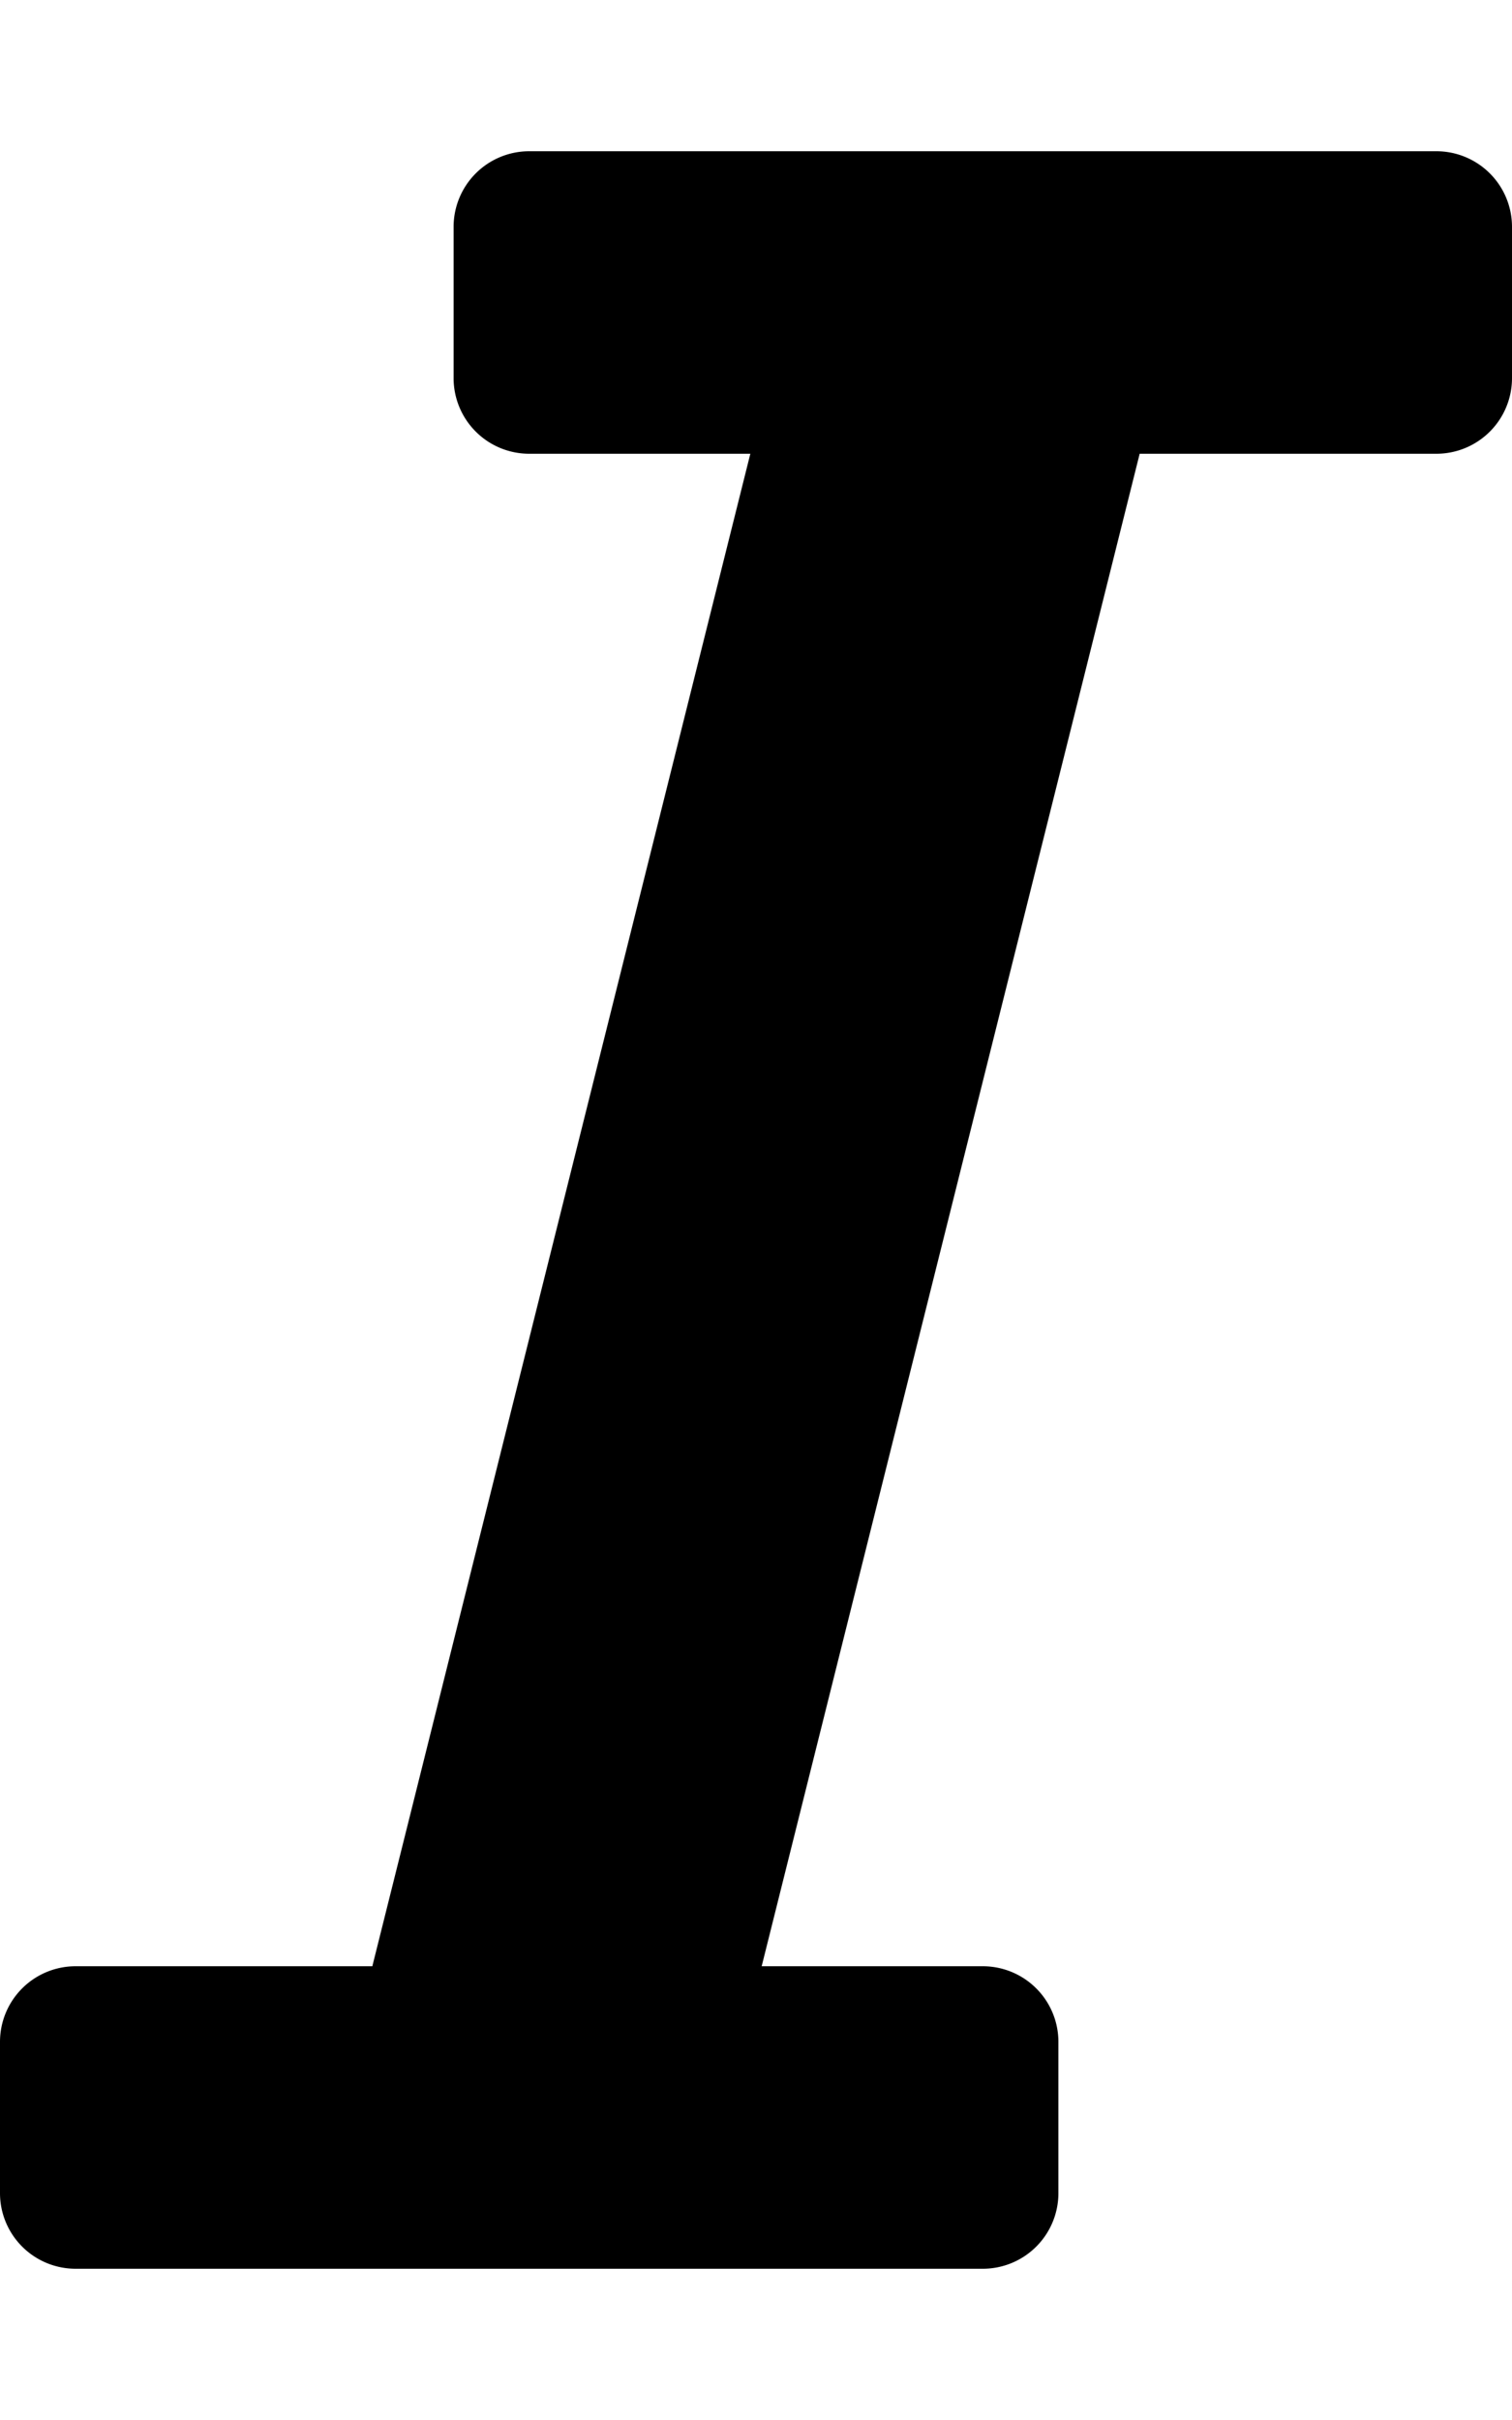
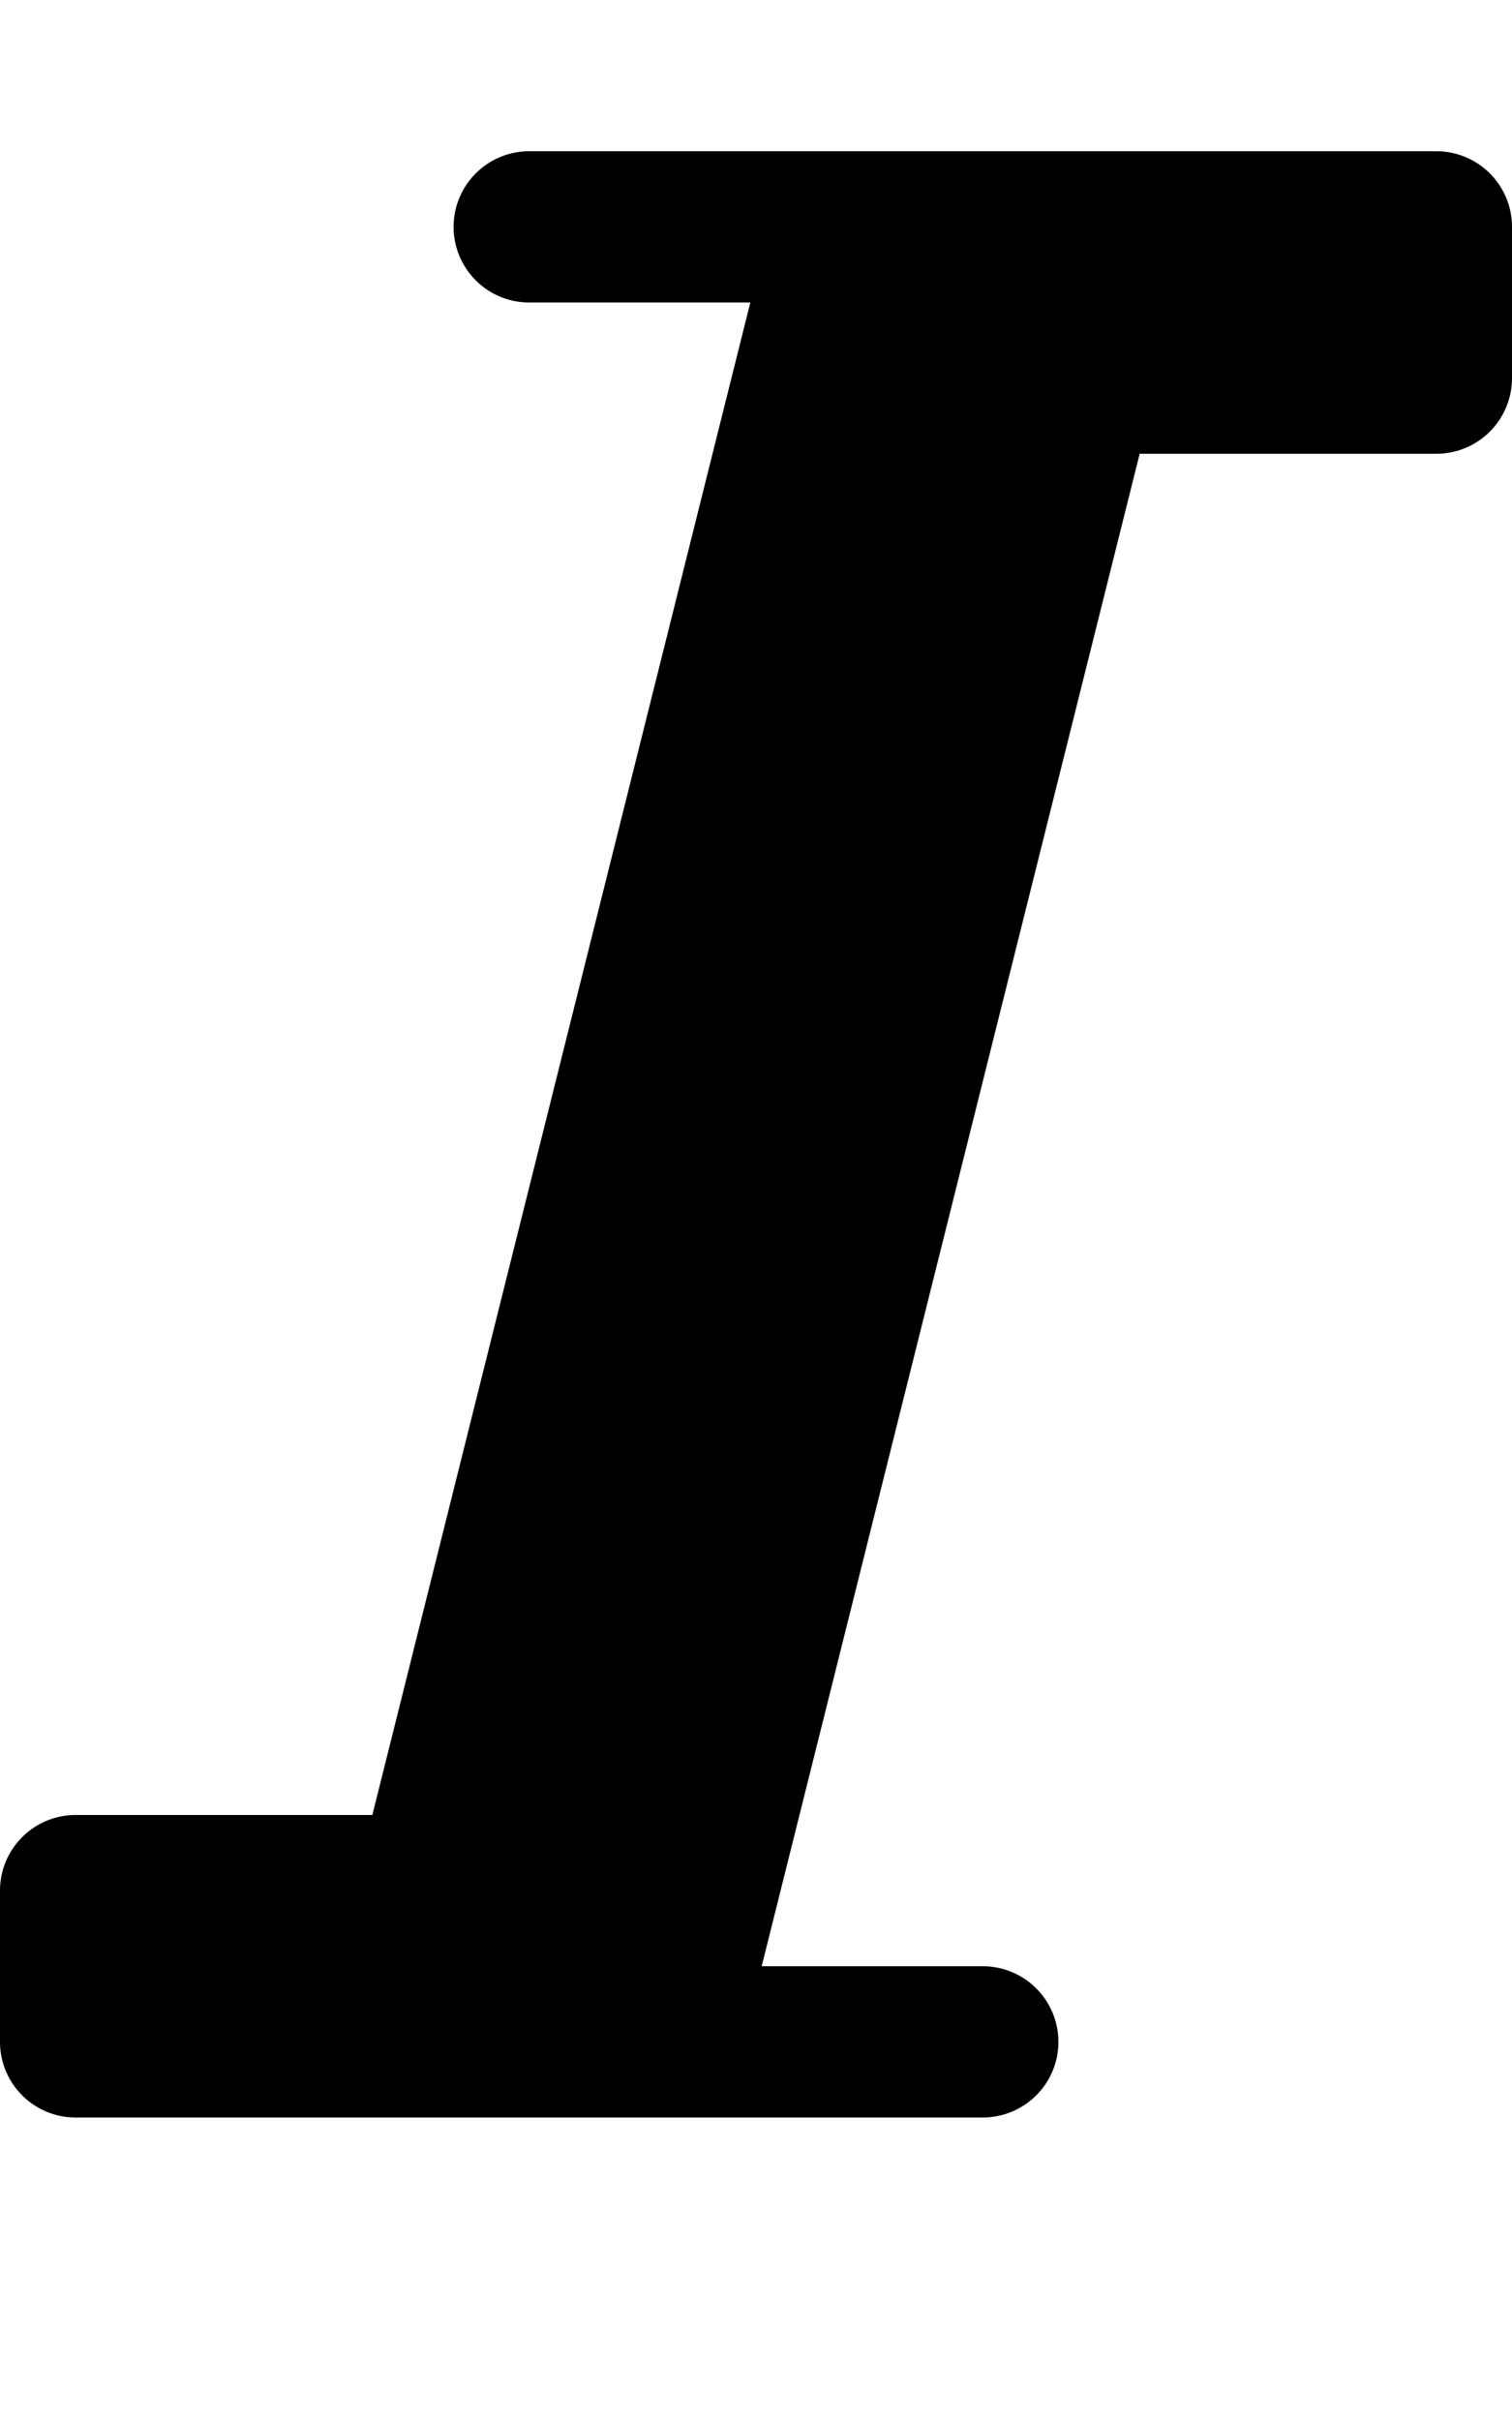
<svg xmlns="http://www.w3.org/2000/svg" viewBox="0 0 320 512">
-   <path d="M320 48v32a16 16 0 0 1 -16 16h-62.8l-80 320H208a16 16 0 0 1 16 16v32a16 16 0 0 1 -16 16H16a16 16 0 0 1 -16-16v-32a16 16 0 0 1 16-16h62.8l80-320H112a16 16 0 0 1 -16-16V48a16 16 0 0 1 16-16h192a16 16 0 0 1 16 16z" />
+   <path d="M320 48v32a16 16 0 0 1 -16 16h-62.8l-80 320H208a16 16 0 0 1 16 16a16 16 0 0 1 -16 16H16a16 16 0 0 1 -16-16v-32a16 16 0 0 1 16-16h62.8l80-320H112a16 16 0 0 1 -16-16V48a16 16 0 0 1 16-16h192a16 16 0 0 1 16 16z" />
</svg>